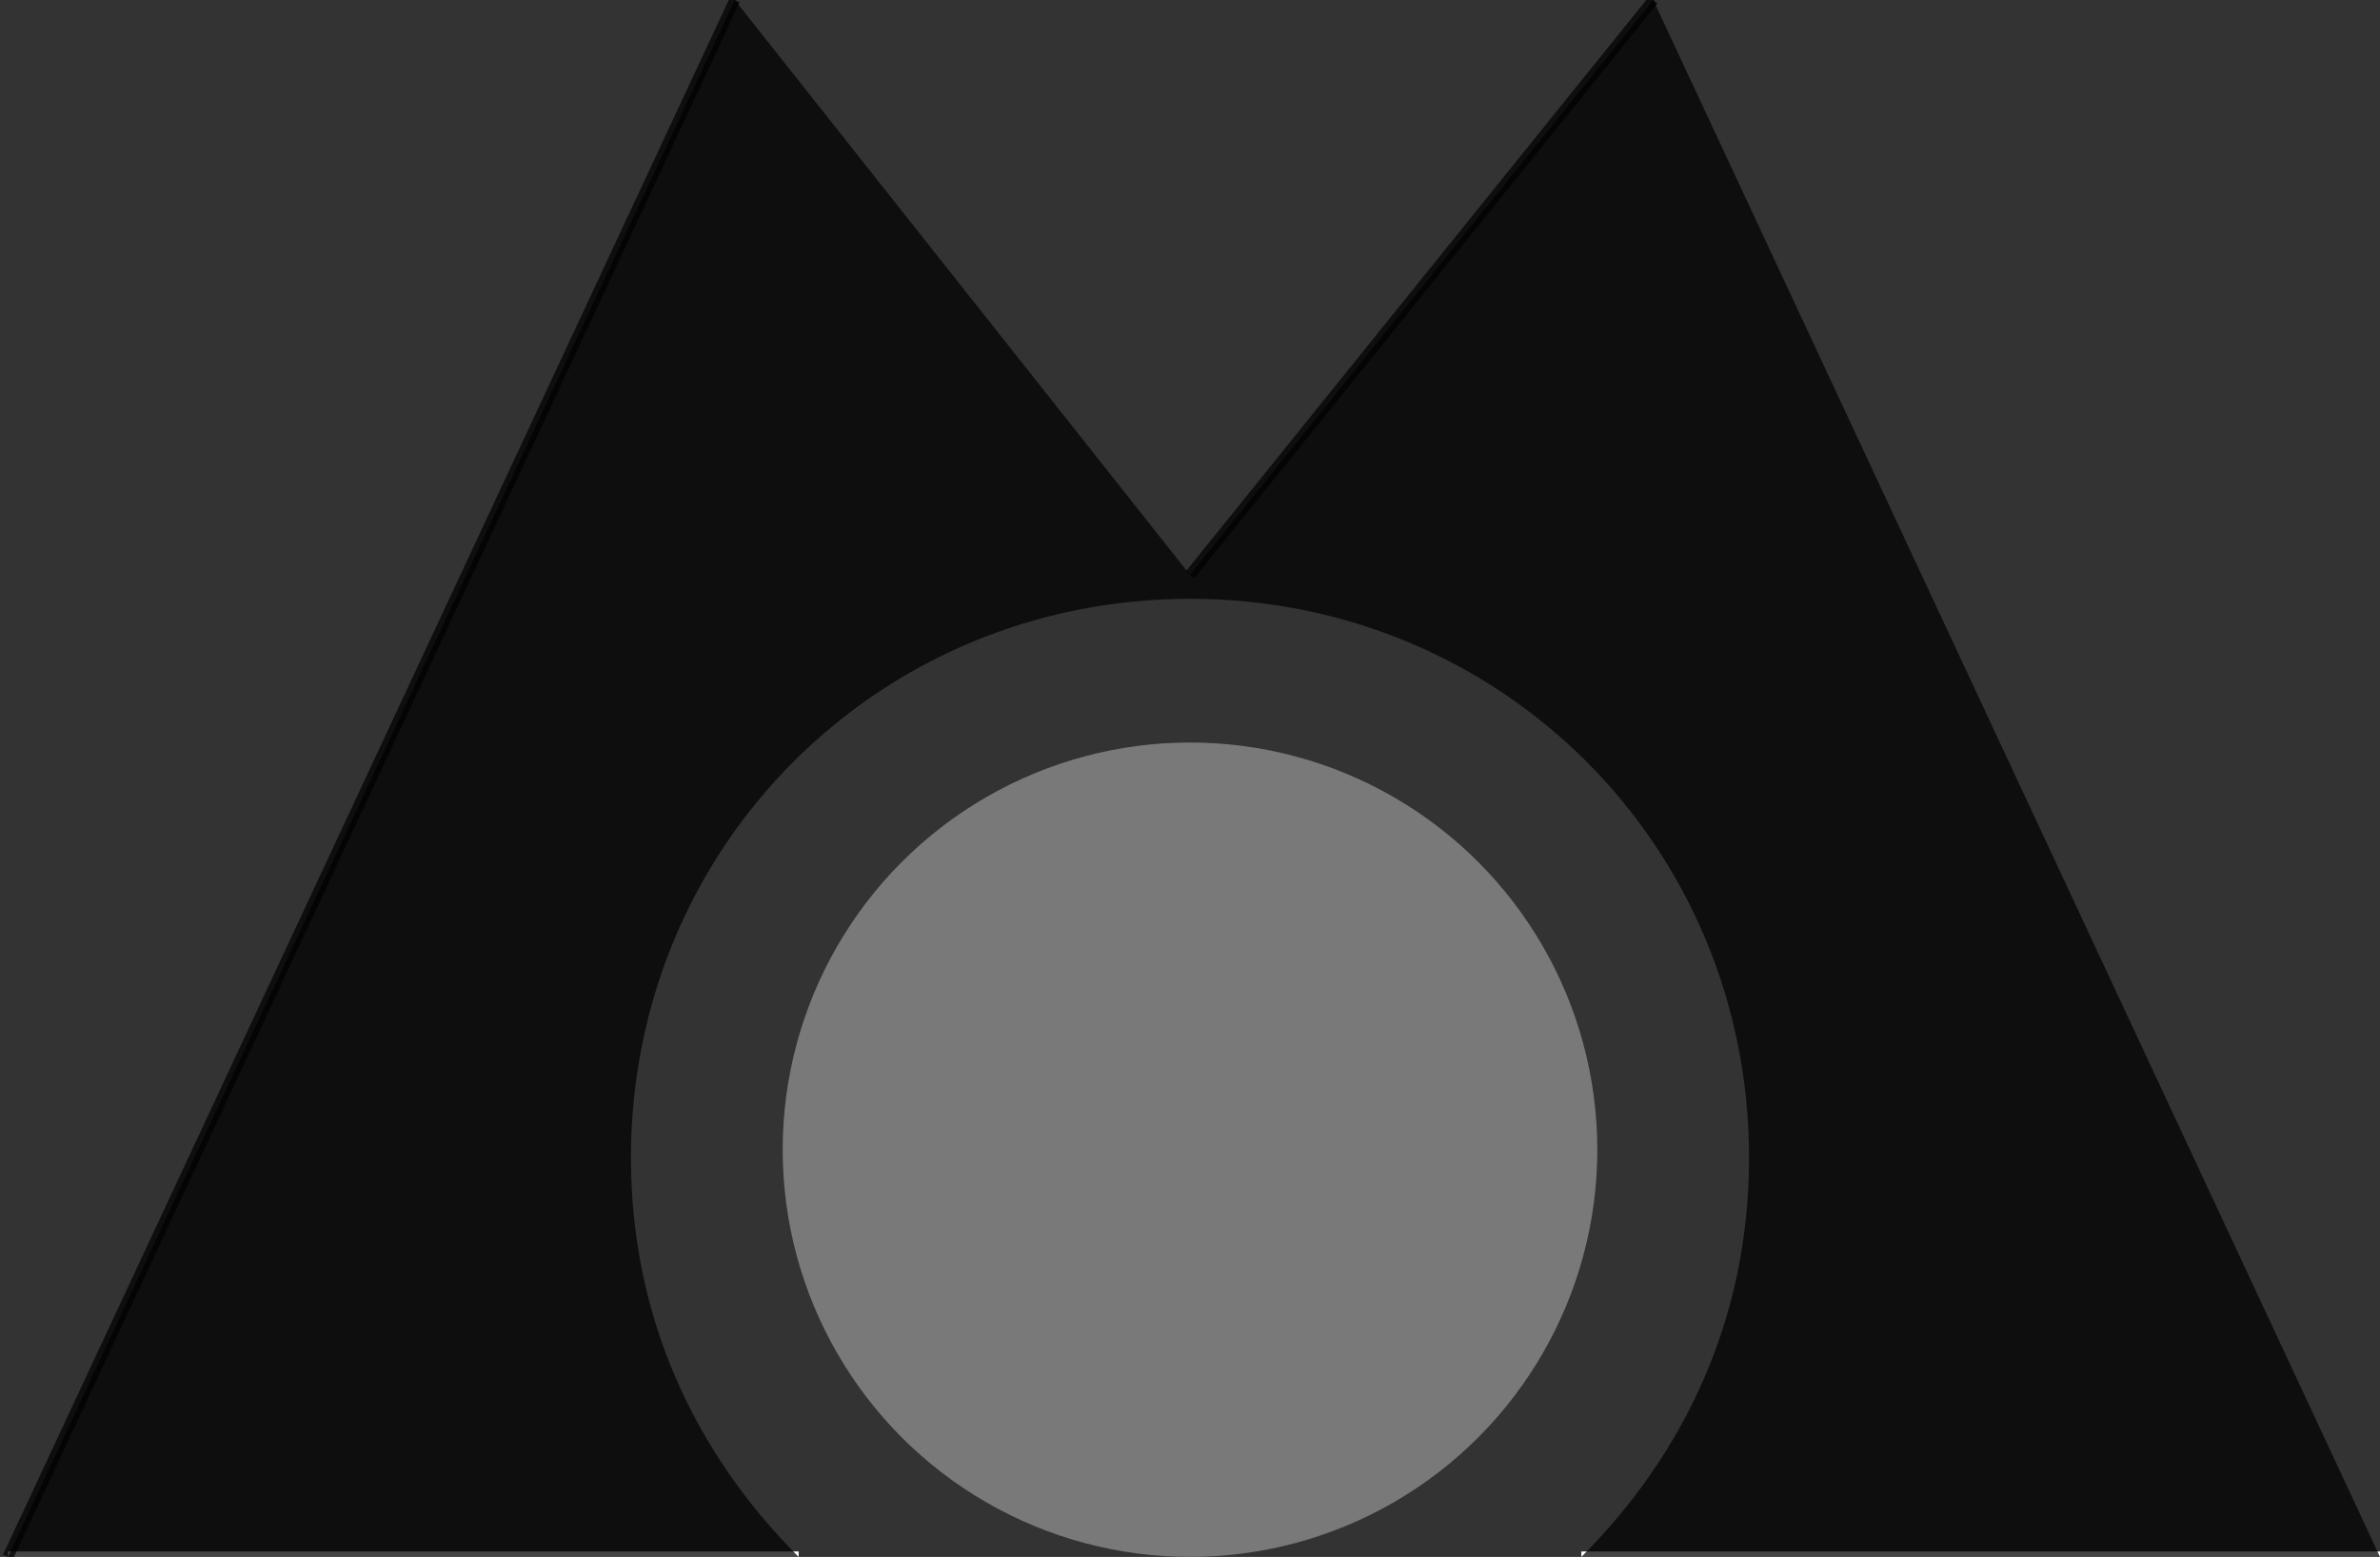
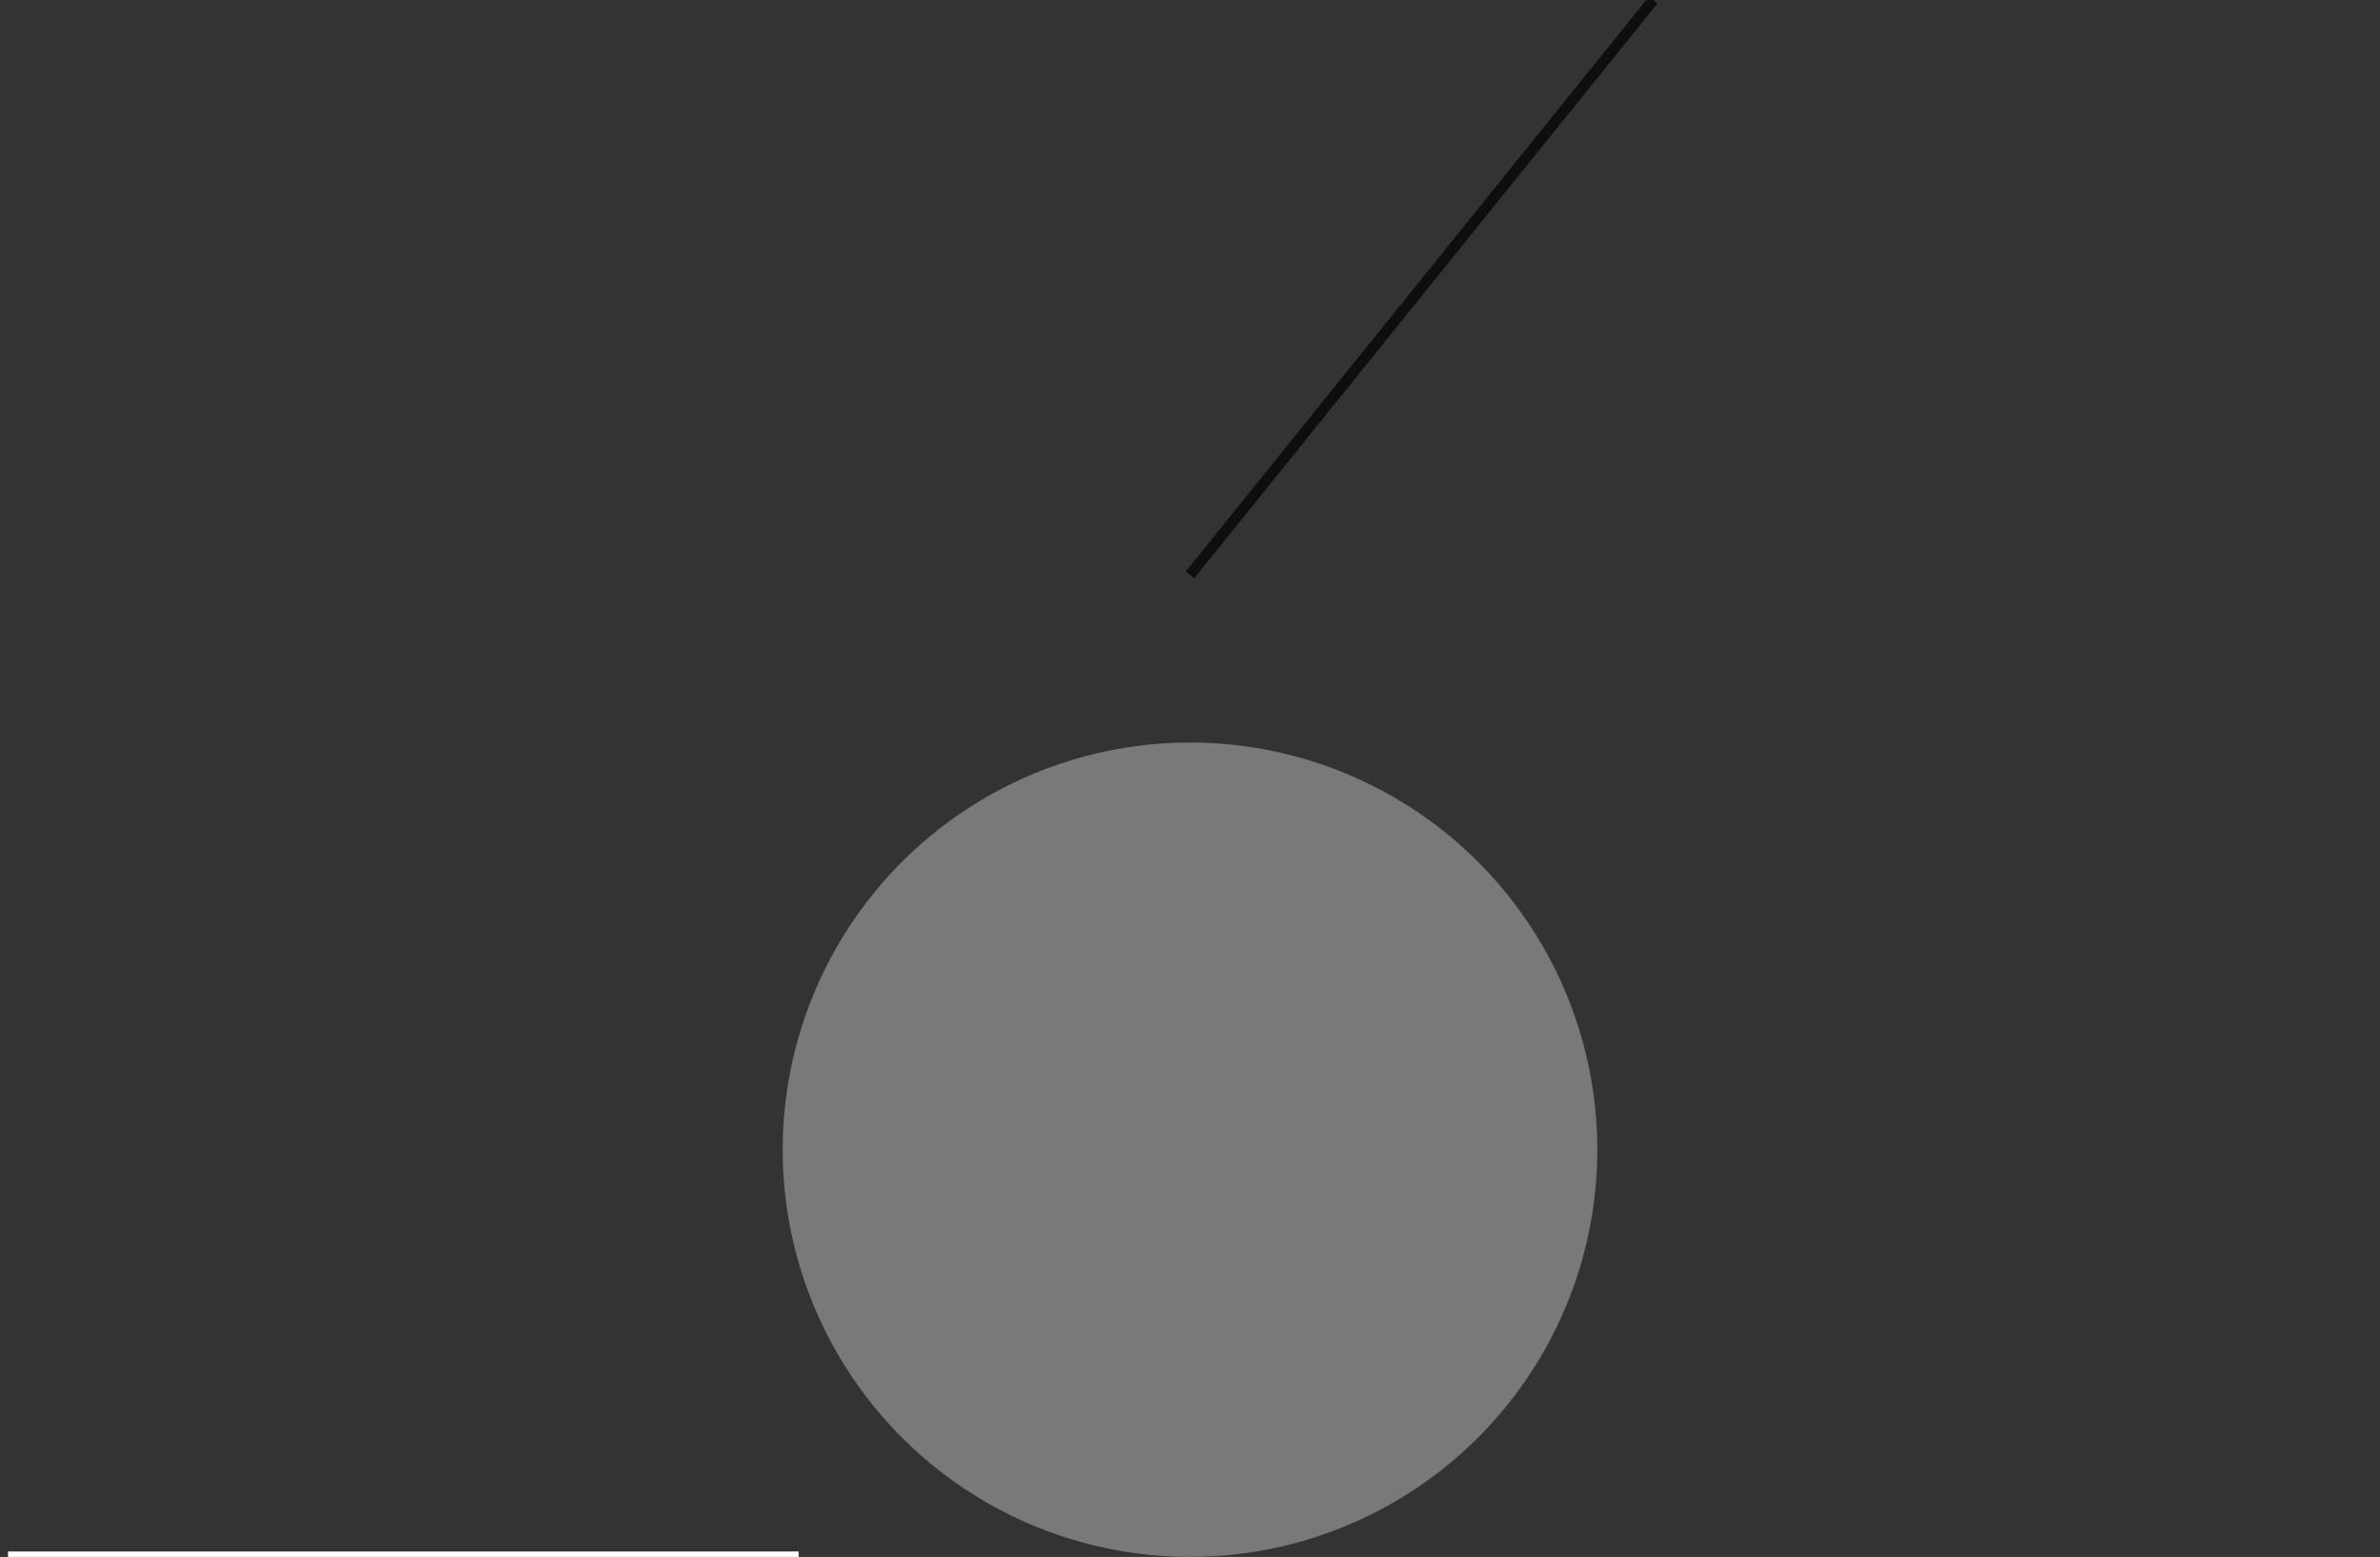
<svg xmlns="http://www.w3.org/2000/svg" version="1.1" id="Ebene_1" x="0px" y="0px" viewBox="0 0 29.8 19.5" style="enable-background:new 0 0 29.8 19.5;" xml:space="preserve">
  <rect x="0" y="0" width="29.8" height="19.5" fill="#333333" stroke="none" />
  <style type="text/css">
	.st0{stroke:#FFFFFF;stroke-width:0.136;stroke-miterlimit:10;}
	.st1{opacity:0.73;stroke:#000000;stroke-width:0.136;stroke-miterlimit:10;}
	.st2{opacity:0.73;}
	.st3{fill:#797979;}
</style>
  <g>
-     <line class="st0" x1="19.8" y1="19.5" x2="29.8" y2="19.5" />
    <line class="st0" x1="0.1" y1="19.5" x2="10" y2="19.5" />
-     <line class="st1" x1="9.2" y1="0" x2="0.1" y2="19.5" />
    <line class="st1" x1="20.7" y1="0" x2="14.9" y2="7.2" />
-     <path class="st2" d="M29.8,19.5L20.7,0l-5.8,7.2L9.2,0L0.1,19.5H10c-1.3-1.3-2.1-3-2.1-5c0-3.9,3.1-7,7-7s7,3.1,7,7   c0,2-0.8,3.7-2.1,5H29.8z" />
    <ellipse class="st3" cx="14.9" cy="14.4" rx="5.1" ry="5.1" />
  </g>
</svg>